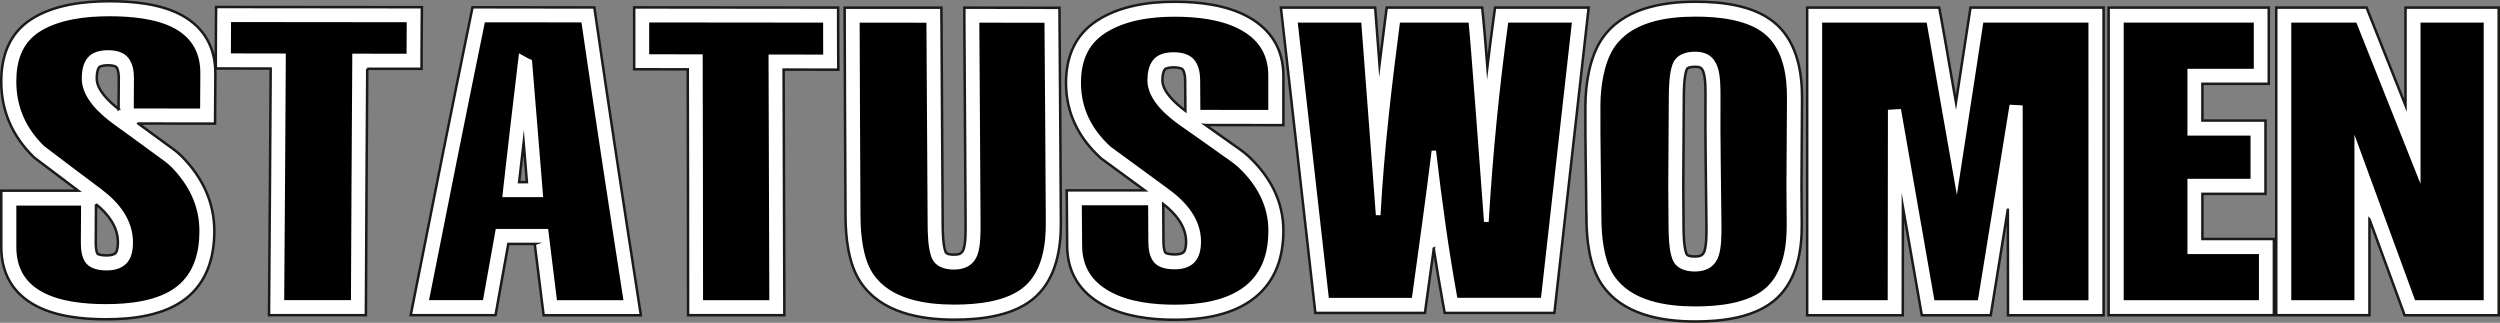
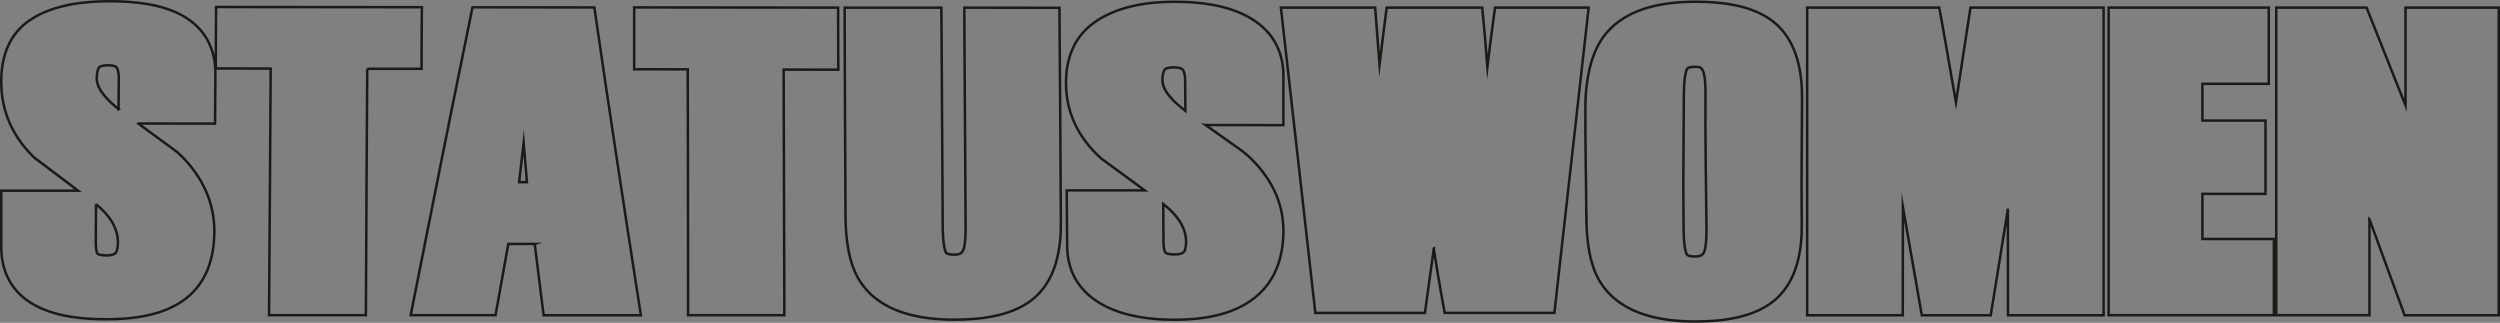
<svg xmlns="http://www.w3.org/2000/svg" id="Layer_2" data-name="Layer 2" viewBox="0 0 565.9 73.07">
  <rect x="0" y="0" width="565.9" height="73.07" fill="#808080" stroke="none" />
  <defs>
    <style> .cls-1 { fill: #fff; } .cls-1, .cls-2 { fill-rule: evenodd; } .cls-3 { fill: none; stroke: #1a1a18; stroke-miterlimit: 22.93; stroke-width: .57px; } </style>
  </defs>
  <g id="Layer_1-2" data-name="Layer 1">
-     <path class="cls-1" d="m386.27,51.06c-.08-9.65-.3-19.29-.22-28.94.01-1.53.04-4.36-.46-5.79-.36-1.03-.78-1.21-1.86-1.21-.47,0-1.73.03-1.93.62l-.02.06c-.59,1.66-.61,4.55-.63,6.32-.05,6.61-.1,13.22-.12,19.83,0,3.04.03,6.07.06,9.11.01,1.77.04,4.66.63,6.32l.02.06c.2.59,1.45.62,1.93.62,1.04,0,1.78-.18,2.14-1.21.5-1.43.47-4.26.46-5.79Zm-268.76-9.83c.59,0,1.17,0,1.76,0-.24-2.99-.48-5.97-.73-8.96-.34,2.99-.69,5.98-1.03,8.96Zm241.58,8.11c-.05-8.5-.28-17-.22-25.5.03-4.86.95-10.86,3.7-14.96,4.64-6.93,13.49-8.48,21.25-8.49,6.19,0,13.78.87,18.49,5.29,4.54,4.25,5.65,10.79,5.6,16.73-.05,6.49-.1,12.98-.12,19.48,0,2.95.03,5.91.06,8.86.05,5.95-1.06,12.48-5.6,16.73-4.71,4.41-12.3,5.29-18.49,5.29-7.76,0-16.61-1.56-21.25-8.49-2.78-4.14-3.38-10.07-3.41-14.96Zm-34.53,6.92c-.53,3.88-1.07,7.75-1.61,11.63l-.4,2.94h-24.81l-7.8-69.11h21.34l.98,12.84c.4-3.3.82-6.59,1.25-9.88l.39-2.96h21.61l.3,3.07c.2,2.06.37,4.12.53,6.17.11,1.4.23,2.79.34,4.19.42-3.5.86-7,1.34-10.49l.4-2.94h21.19l-7.76,69.11h-24.83l-.51-2.79c-.71-3.91-1.36-7.84-1.97-11.77Zm-61.25-10.09v.29c.02,2.76.03,5.52.05,8.28,0,.51.08,2.04.46,2.45.33.35,1.68.4,2.11.4.63,0,1.55-.08,2.01-.52.47-.47.54-1.75.54-2.39-.02-3.58-2.48-6.39-5.17-8.51Zm5.01-21.1v-.15c-.02-2.23-.03-4.46-.05-6.69,0-.72-.09-1.91-.57-2.5-.33-.41-1.54-.48-2.01-.48-.48,0-1.68.05-2.01.47-.48.59-.56,1.77-.55,2.5.02,2.55,3,5.22,5.19,6.86Zm4.58,3.23c1.91,1.34,3.81,2.69,5.7,4.05,1.37.99,2.85,1.92,4.08,3.08,4.79,4.53,7.83,10.09,7.83,16.79,0,5.89-1.73,11.36-6.46,15.15-4.99,4-11.93,5.01-18.15,5.01-5.44,0-11.34-.71-16.19-3.34-5.25-2.85-8.11-7.35-8.15-13.36-.02-3.05-.05-6.11-.07-9.16l-.03-3.43h3.43c4.74,0,9.49,0,14.23,0-3.24-2.37-6.48-4.75-9.72-7.12l-.15-.11-.14-.13c-4.92-4.5-7.77-10.09-7.81-16.83-.03-5.79,1.91-10.85,6.87-14.14,5.16-3.41,11.7-4.37,17.77-4.36,5.54,0,11.77.72,16.67,3.45,5.16,2.88,7.9,7.37,7.9,13.31v11.16h-3.4c-4.74,0-9.47-.01-14.2-.02Zm-59.78-23.18c.05,7.39.08,14.79.13,22.18.06,7.78.08,15.56.14,23.34.01,1.77.04,4.66.63,6.32l.02.06c.2.59,1.45.62,1.93.62,1.04,0,1.78-.18,2.14-1.21.5-1.43.47-4.26.46-5.79-.06-7.77-.09-15.55-.14-23.32-.05-7.38-.11-14.77-.14-22.15V1.74s3.41,0,3.41,0c4.92,0,9.83.01,14.75.02h3.37s.02,3.38.02,3.38c.05,7.35.11,14.7.16,22.05.06,7.72.08,15.43.14,23.15.05,5.95-1.06,12.48-5.6,16.73-4.71,4.41-12.3,5.29-18.49,5.29-7.76,0-16.61-1.56-21.25-8.49-2.78-4.14-3.38-10.07-3.41-14.96-.05-7.5-.09-15-.11-22.51-.03-7.09-.05-14.18-.08-21.26V1.73s3.4,0,3.4,0c5.04,0,10.08,0,15.12.01h3.37s.02,3.38.02,3.38Zm-57.45,10.58c-2.91,0-5.82-.01-8.73-.02h-3.39V1.68h3.4c13.12.02,26.25.03,39.37.04h3.4s0,3.4,0,3.4c0,2.41,0,4.81.02,7.22l.02,3.43h-3.43c-2.98,0-5.97,0-8.95-.02.03,8.58.05,17.16.08,25.73.03,8.82.05,17.64.08,26.46v3.41s-3.4,0-3.4,0c-5,0-10,0-15,0h-3.39s0-3.39,0-3.39c-.02-8.83-.01-17.67-.02-26.5-.01-8.59-.03-17.17-.05-25.76Zm-34.6,39.52c-2,0-4,0-6.01,0-.8,4.44-1.6,8.88-2.39,13.32l-.5,2.8h-2.85c-4.07,0-8.14,0-12.21,0h-4.14s.8-4.06.8-4.06c2.06-10.4,4.15-20.8,6.21-31.2,2.1-10.58,4.28-21.14,6.42-31.7l.55-2.73h2.78c7.29,0,14.58.02,21.87.03h2.94s.42,2.91.42,2.91c1.52,10.55,3.11,21.09,4.7,31.63,1.57,10.41,3.19,20.81,4.8,31.22l.61,3.92h-3.97c-5.01,0-10.03,0-15.04,0h-3s-.38-2.97-.38-2.97c-.56-4.39-1.1-8.77-1.64-13.16ZM83.13,15.56c-.06,8.64-.12,17.28-.16,25.93-.04,8.82-.08,17.65-.13,26.47l-.02,3.38h-3.38c-5.04,0-10.07,0-15.11,0h-3.43s.02-3.42.02-3.42c.06-8.83.12-17.65.19-26.48.07-8.64.11-17.28.16-25.92-3.01,0-6.01-.01-9.02-.02h-3.4s0-3.41,0-3.41c0-2.38.02-4.75.04-7.13l.03-3.37h3.38c13.26.02,26.52.03,39.77.04h3.43s-.03,3.43-.03,3.43c-.02,2.37-.04,4.75-.04,7.12v3.4s-3.41,0-3.41,0c-2.96,0-5.93,0-8.89-.01Zm-61.4,30.66v.35c-.02,2.81-.03,5.62-.05,8.43,0,.51.06,2.04.41,2.43.32.33,1.61.39,2.05.38.61,0,1.55-.08,2.02-.53.45-.44.52-1.82.53-2.39.02-3.62-2.28-6.48-4.96-8.67Zm5.11-21.51v-.18c.03-2.26.05-4.52.05-6.78,0-.69-.07-1.94-.52-2.51-.32-.41-1.47-.46-1.94-.46-.46,0-1.66.06-1.98.46-.47.58-.55,1.82-.55,2.52-.02,2.58,2.79,5.24,4.96,6.94Zm4.47,3.26c1.93,1.4,3.86,2.8,5.78,4.23,1.35,1,2.87,1.98,4.05,3.18,4.64,4.71,7.41,10.37,7.38,17.07-.03,5.81-1.67,11.37-6.39,15.09-4.91,3.87-12.06,4.74-18.13,4.73-5.28,0-11.31-.59-16.01-3.13-5.19-2.81-7.7-7.39-7.7-13.24v-12.74h3.4c4.66,0,9.33,0,13.99,0-3.26-2.45-6.51-4.89-9.76-7.36l-.16-.13-.15-.14C2.82,30.85.28,25.14.28,18.43.28,12.75,2.08,7.59,7.03,4.38,12.12,1.09,18.83.28,24.78.28c5.37,0,11.74.58,16.5,3.24,5.08,2.84,7.51,7.41,7.47,13.18-.02,2.64-.03,5.27-.05,7.9l-.02,3.38h-3.38c-4.66-.01-9.32-.01-13.98-.02Zm505.04,21.68v21.7h-21.1V1.72h20.45l8.81,22.15V1.72h21.1v69.64h-21.3l-7.95-21.7Zm-37.81-30.68v8.32h14.28v16.59h-14.28v10.22h16.18v17.25h-37.41V1.72h36.25v17.25h-15.02Zm-44.06,28.53l-3.86,23.86h-15.6l-4.28-24.5-.03,24.5h-21.64V1.72h29.89l.52,2.78c.79,4.28,1.5,8.57,2.25,12.85l1.02,5.81,3.29-21.44h30.13v69.64h-21.64l-.03-23.86Z" />
    <path class="cls-3" d="m386.27,51.06c-.08-9.65-.3-19.29-.22-28.94.01-1.53.04-4.36-.46-5.79-.36-1.03-.78-1.21-1.86-1.21-.47,0-1.73.03-1.93.62l-.02.06c-.59,1.66-.61,4.55-.63,6.32-.05,6.61-.1,13.22-.12,19.83,0,3.04.03,6.07.06,9.11.01,1.77.04,4.66.63,6.32l.02.06c.2.59,1.45.62,1.93.62,1.04,0,1.78-.18,2.14-1.21.5-1.43.47-4.26.46-5.79Zm-268.76-9.83c.59,0,1.17,0,1.76,0-.24-2.99-.48-5.97-.73-8.96-.34,2.99-.69,5.98-1.03,8.96Zm241.58,8.11c-.05-8.5-.28-17-.22-25.5.03-4.86.95-10.86,3.7-14.96,4.64-6.93,13.49-8.48,21.25-8.49,6.19,0,13.78.87,18.49,5.29,4.54,4.25,5.65,10.79,5.6,16.73-.05,6.49-.1,12.98-.12,19.48,0,2.95.03,5.91.06,8.86.05,5.95-1.06,12.48-5.6,16.73-4.71,4.41-12.3,5.29-18.49,5.29-7.76,0-16.61-1.56-21.25-8.49-2.78-4.14-3.38-10.07-3.41-14.96Zm-34.53,6.92c-.53,3.88-1.07,7.75-1.61,11.63l-.4,2.94h-24.81l-7.8-69.11h21.34l.98,12.84c.4-3.3.82-6.59,1.25-9.88l.39-2.96h21.61l.3,3.07c.2,2.06.37,4.12.53,6.17.11,1.4.23,2.79.34,4.19.42-3.5.86-7,1.34-10.49l.4-2.94h21.19l-7.76,69.11h-24.83l-.51-2.79c-.71-3.91-1.36-7.84-1.97-11.77Zm-61.25-10.09v.29c.02,2.76.03,5.52.05,8.28,0,.51.08,2.04.46,2.45.33.35,1.68.4,2.11.4.63,0,1.55-.08,2.01-.52.47-.47.54-1.75.54-2.39-.02-3.58-2.48-6.39-5.17-8.51Zm5.01-21.1v-.15c-.02-2.23-.03-4.46-.05-6.69,0-.72-.09-1.91-.57-2.5-.33-.41-1.54-.48-2.01-.48-.48,0-1.68.05-2.01.47-.48.59-.56,1.77-.55,2.5.02,2.55,3,5.22,5.19,6.86Zm4.58,3.23c1.91,1.34,3.81,2.69,5.7,4.05,1.37.99,2.85,1.92,4.08,3.08,4.79,4.53,7.83,10.09,7.83,16.79,0,5.89-1.73,11.36-6.46,15.15-4.99,4-11.93,5.01-18.15,5.01-5.44,0-11.34-.71-16.19-3.34-5.25-2.85-8.11-7.35-8.15-13.36-.02-3.05-.05-6.11-.07-9.16l-.03-3.43h3.43c4.74,0,9.49,0,14.23,0-3.24-2.37-6.48-4.75-9.72-7.12l-.15-.11-.14-.13c-4.92-4.5-7.77-10.09-7.81-16.83-.03-5.79,1.91-10.85,6.87-14.14,5.16-3.41,11.7-4.37,17.77-4.36,5.54,0,11.77.72,16.67,3.45,5.16,2.88,7.9,7.37,7.9,13.31v11.16h-3.4c-4.74,0-9.47-.01-14.2-.02Zm-59.78-23.18c.05,7.39.08,14.79.13,22.18.06,7.78.08,15.56.14,23.34.01,1.77.04,4.66.63,6.32l.02.06c.2.59,1.45.62,1.93.62,1.04,0,1.78-.18,2.14-1.21.5-1.43.47-4.26.46-5.79-.06-7.77-.09-15.55-.14-23.32-.05-7.38-.11-14.77-.14-22.15V1.74s3.41,0,3.41,0c4.92,0,9.83.01,14.75.02h3.37s.02,3.38.02,3.38c.05,7.35.11,14.7.16,22.05.06,7.72.08,15.43.14,23.15.05,5.95-1.06,12.48-5.6,16.73-4.71,4.41-12.3,5.29-18.49,5.29-7.76,0-16.61-1.56-21.25-8.49-2.78-4.14-3.38-10.07-3.41-14.96-.05-7.5-.09-15-.11-22.51-.03-7.09-.05-14.18-.08-21.26V1.73s3.4,0,3.4,0c5.04,0,10.08,0,15.12.01h3.37s.02,3.38.02,3.38Zm-57.45,10.58c-2.91,0-5.82-.01-8.73-.02h-3.39V1.68h3.4c13.12.02,26.25.03,39.37.04h3.4s0,3.4,0,3.4c0,2.41,0,4.81.02,7.22l.02,3.43h-3.43c-2.98,0-5.97,0-8.95-.02.03,8.58.05,17.16.08,25.73.03,8.82.05,17.64.08,26.46v3.41s-3.4,0-3.4,0c-5,0-10,0-15,0h-3.39s0-3.39,0-3.39c-.02-8.83-.01-17.67-.02-26.5-.01-8.59-.03-17.17-.05-25.76Zm-34.6,39.52c-2,0-4,0-6.01,0-.8,4.44-1.6,8.88-2.39,13.32l-.5,2.8h-2.85c-4.07,0-8.14,0-12.21,0h-4.14s.8-4.06.8-4.06c2.06-10.4,4.15-20.8,6.21-31.2,2.1-10.58,4.28-21.14,6.42-31.7l.55-2.73h2.78c7.29,0,14.58.02,21.87.03h2.94s.42,2.91.42,2.91c1.52,10.55,3.11,21.09,4.7,31.63,1.57,10.41,3.19,20.81,4.8,31.22l.61,3.92h-3.97c-5.01,0-10.03,0-15.04,0h-3s-.38-2.97-.38-2.97c-.56-4.39-1.1-8.77-1.64-13.16ZM83.13,15.56c-.06,8.64-.12,17.28-.16,25.93-.04,8.82-.08,17.65-.13,26.47l-.02,3.38h-3.38c-5.04,0-10.07,0-15.11,0h-3.43s.02-3.42.02-3.42c.06-8.83.12-17.65.19-26.48.07-8.64.11-17.28.16-25.92-3.01,0-6.01-.01-9.02-.02h-3.4s0-3.41,0-3.41c0-2.38.02-4.75.04-7.13l.03-3.37h3.38c13.26.02,26.52.03,39.77.04h3.43s-.03,3.43-.03,3.43c-.02,2.37-.04,4.75-.04,7.12v3.4s-3.41,0-3.41,0c-2.96,0-5.93,0-8.89-.01Zm-61.4,30.66v.35c-.02,2.81-.03,5.62-.05,8.43,0,.51.06,2.04.41,2.43.32.33,1.61.39,2.05.38.61,0,1.55-.08,2.02-.53.45-.44.52-1.82.53-2.39.02-3.62-2.28-6.48-4.96-8.67Zm5.11-21.51v-.18c.03-2.26.05-4.52.05-6.78,0-.69-.07-1.94-.52-2.51-.32-.41-1.47-.46-1.94-.46-.46,0-1.66.06-1.98.46-.47.58-.55,1.82-.55,2.52-.02,2.58,2.79,5.24,4.96,6.94Zm4.47,3.26c1.93,1.4,3.86,2.8,5.78,4.23,1.35,1,2.87,1.98,4.05,3.18,4.64,4.71,7.41,10.37,7.38,17.07-.03,5.81-1.67,11.37-6.39,15.09-4.91,3.87-12.06,4.74-18.13,4.73-5.28,0-11.31-.59-16.01-3.13-5.19-2.81-7.7-7.39-7.7-13.24v-12.74h3.4c4.66,0,9.33,0,13.99,0-3.26-2.45-6.51-4.89-9.76-7.36l-.16-.13-.15-.14C2.82,30.85.28,25.14.28,18.43.28,12.75,2.08,7.59,7.03,4.38,12.12,1.09,18.83.28,24.78.28c5.37,0,11.74.58,16.5,3.24,5.08,2.84,7.51,7.41,7.47,13.18-.02,2.64-.03,5.27-.05,7.9l-.02,3.38h-3.38c-4.66-.01-9.32-.01-13.98-.02Zm505.04,21.68v21.7h-21.1V1.72h20.45l8.81,22.15V1.72h21.1v69.64h-21.3l-7.95-21.7Zm-37.81-30.68v8.32h14.28v16.59h-14.28v10.22h16.18v17.25h-37.41V1.72h36.25v17.25h-15.02Zm-44.06,28.53l-3.86,23.86h-15.6l-4.28-24.5-.03,24.5h-21.64V1.72h29.89l.52,2.78c.79,4.28,1.5,8.57,2.25,12.85l1.02,5.81,3.29-21.44h30.13v69.64h-21.64l-.03-23.86Z" />
-     <path class="cls-2" d="m389.67,51.03c.02,1.98,0,5.06-.65,6.94-.85,2.45-2.84,3.49-5.35,3.49-2.21,0-4.41-.7-5.16-2.95-.74-2.08-.8-5.23-.82-7.43-.02-3.05-.04-6.1-.06-9.15.04-6.62.07-13.23.12-19.85.02-2.2.08-5.35.82-7.43.75-2.24,2.95-2.95,5.16-2.95,2.51,0,4.21,1.05,5.07,3.49.66,1.88.66,4.96.65,6.94-.08,9.58.15,19.29.22,28.88m-27.18-1.71c.03,4.11.49,9.58,2.84,13.08,3.91,5.84,11.91,6.98,18.42,6.98,5.15,0,12.18-.64,16.17-4.37,3.78-3.54,4.56-9.34,4.52-14.23-.02-2.97-.04-5.93-.06-8.9.04-6.5.07-13,.12-19.5.04-4.88-.74-10.69-4.52-14.23-3.99-3.73-11.02-4.37-16.17-4.37-6.52,0-14.51,1.13-18.42,6.98-2.34,3.5-3.1,8.97-3.12,13.08-.05,8.45.17,16.99.22,25.45Zm-32.62,18.11h18.95l6.99-62.3h-14.41c-2.03,14.79-3.48,29.67-4.39,44.58l-.03.54h-1.06s-1.84-24.69-1.84-24.69c-.36-4.77-.72-9.54-1.11-14.31-.17-2.04-.33-4.08-.53-6.12h-15.55c-1.85,14.23-3.57,28.72-4.36,43.05l-.03.55h-1.06s-1.66-21.96-1.66-21.96l-1.64-21.63h-14.38l7.03,62.3h18.81c1.5-10.92,3.05-21.87,4.4-32.82l.06-.51h1s.06.52.06.52c1.28,10.97,2.79,21.95,4.76,32.81Zm-84.99-20.93c.03,3.06.05,6.11.07,9.16.03,4.77,2.22,8.14,6.38,10.4,4.3,2.34,9.73,2.92,14.57,2.93,5.34,0,11.68-.79,16.02-4.26,3.9-3.12,5.19-7.66,5.19-12.5,0-5.76-2.67-10.44-6.77-14.33-.97-.92-2.62-2-3.72-2.79-3.09-2.22-6.21-4.41-9.33-6.59-3.25-2.27-7.53-5.92-7.56-10.28,0-1.6.27-3.36,1.3-4.65,1.13-1.4,2.98-1.74,4.67-1.74,1.68,0,3.53.37,4.64,1.73,1.04,1.28,1.32,3.02,1.33,4.63.01,2.23.02,4.46.04,6.68,5.13,0,10.26.02,15.38.02v-7.76c0-4.71-2.08-8.06-6.16-10.33-4.34-2.42-10.11-3.02-15.01-3.02-5.33,0-11.32.78-15.89,3.8-3.98,2.63-5.37,6.65-5.34,11.28.03,5.79,2.48,10.48,6.7,14.34,4.36,3.19,8.71,6.4,13.08,9.57,3.93,2.86,7.37,6.73,7.39,11.86,0,1.68-.3,3.58-1.57,4.85-1.18,1.12-2.79,1.48-4.37,1.48-1.6,0-3.43-.25-4.58-1.46-1.15-1.21-1.39-3.17-1.4-4.77-.02-2.76-.03-5.52-.05-8.27-5.01,0-10.02,0-15.03,0ZM209.71,5.14c-5.04,0-10.08-.01-15.12-.01.03,7.09.05,14.18.08,21.26.03,7.5.07,15,.11,22.5.03,4.11.49,9.58,2.84,13.08,3.91,5.84,11.91,6.98,18.42,6.98,5.15,0,12.18-.64,16.17-4.37,3.78-3.54,4.56-9.34,4.52-14.23-.06-7.72-.09-15.43-.14-23.15-.05-7.35-.11-14.7-.16-22.05-4.92,0-9.83-.01-14.75-.02.03,7.38.08,14.76.14,22.14.06,7.77.08,15.54.14,23.32.02,1.98,0,5.06-.65,6.94-.85,2.45-2.84,3.49-5.35,3.49-2.21,0-4.41-.7-5.16-2.95-.74-2.08-.81-5.23-.82-7.43-.06-7.78-.09-15.56-.14-23.34-.05-7.39-.08-14.79-.13-22.18Zm-50.57,62.81c5,0,10,0,15,0-.03-8.82-.05-17.64-.08-26.46-.03-9.26-.06-18.52-.09-27.78v-1.37s1.37,0,1.37,0c3.67,0,7.33.02,11,.02-.02-2.41-.02-4.82-.02-7.24-13.12-.01-26.25-.03-39.37-.04v7.2c3.59,0,7.19.02,10.78.02h1.33s0,1.33,0,1.33c.03,9.27.04,18.55.06,27.82.01,8.83,0,17.66.02,26.5Zm-45.28-24.81c.54-4.85,1.1-9.69,1.66-14.54.56-4.84,1.14-9.68,1.72-14.52l.24-2.01,1.76.98c.14.08.29.16.44.22l.73.32.07.79c.4,4.79.77,9.59,1.18,14.38.4,4.8.8,9.59,1.17,14.39l.11,1.47h-1.47c-2.09,0-4.18,0-6.27,0h-1.5s.17-1.49.17-1.49Zm27.26,24.81c-1.61-10.41-3.23-20.82-4.8-31.23-1.59-10.55-3.18-21.09-4.7-31.65-7.29,0-14.58-.02-21.87-.02-2.14,10.56-4.32,21.12-6.42,31.69-2.06,10.4-4.15,20.8-6.21,31.2,4.07,0,8.14,0,12.21,0,.89-5,1.79-10,2.69-15l.2-1.12h1.14c3.18,0,6.36,0,9.53,0h1.19s.14,1.17.14,1.17c.61,4.99,1.22,9.98,1.85,14.96,5.02,0,10.03,0,15.05,0ZM52.3,4.99c-.02,2.37-.04,4.74-.04,7.1,3.7,0,7.4.02,11.09.02h1.34s0,1.35,0,1.35c-.06,9.33-.1,18.66-.17,28-.07,8.83-.14,17.65-.19,26.48,5.04,0,10.08,0,15.11,0,.05-8.82.09-17.64.13-26.47.04-9.32.11-18.64.17-27.96v-1.36s1.37,0,1.37,0c3.64,0,7.28.01,10.92.02,0-2.38.02-4.76.04-7.14-13.26-.01-26.52-.03-39.77-.04Zm-7,19.59c.02-2.63.03-5.27.05-7.9.03-4.55-1.75-7.96-5.73-10.19-4.17-2.33-10.14-2.81-14.84-2.81-5.2,0-11.41.65-15.9,3.55-3.94,2.55-5.19,6.68-5.19,11.19,0,5.81,2.17,10.63,6.3,14.65,4.3,3.28,8.64,6.52,12.96,9.77,3.93,2.95,7.17,6.9,7.15,12.06,0,1.67-.3,3.59-1.56,4.82-1.18,1.14-2.8,1.49-4.38,1.49-1.57,0-3.39-.26-4.54-1.47-1.11-1.22-1.33-3.18-1.32-4.76.02-2.81.03-5.62.05-8.44-4.88,0-9.76,0-14.65,0v9.34c0,4.62,1.84,8.04,5.92,10.24,4.14,2.24,9.75,2.72,14.4,2.72,5.17,0,11.79-.66,16.03-4,3.87-3.05,5.07-7.7,5.09-12.44.03-5.79-2.4-10.59-6.4-14.66-.88-.9-2.62-2.07-3.65-2.83-3.06-2.27-6.15-4.5-9.24-6.73-3.25-2.35-7.37-6.05-7.34-10.44,0-1.59.27-3.35,1.3-4.63,1.12-1.39,2.97-1.74,4.65-1.74,1.69,0,3.49.35,4.59,1.74,1.02,1.28,1.27,3.04,1.27,4.63,0,2.27-.02,4.54-.04,6.81,5.02,0,10.04.01,15.05.02ZM562.21,5.12h-14.3v36.5l-14.52-36.5h-14.74v62.84h14.3V30.49l13.73,37.47h15.53V5.12Zm-81.49,0v62.84h30.61v-10.45h-16.18v-17.03h14.28v-9.79h-14.28v-15.12h15.02V5.12h-29.45Zm-7.97,0h-23.81l-5.98,39-4.6-26.18c-.75-4.27-1.45-8.55-2.24-12.82h-23.66v62.84h14.84l.05-43.11,2.95-.17,7.57,43.29h9.85l7.17-44.27,2.96.16.05,44.11h14.84V5.12Z" />
  </g>
</svg>